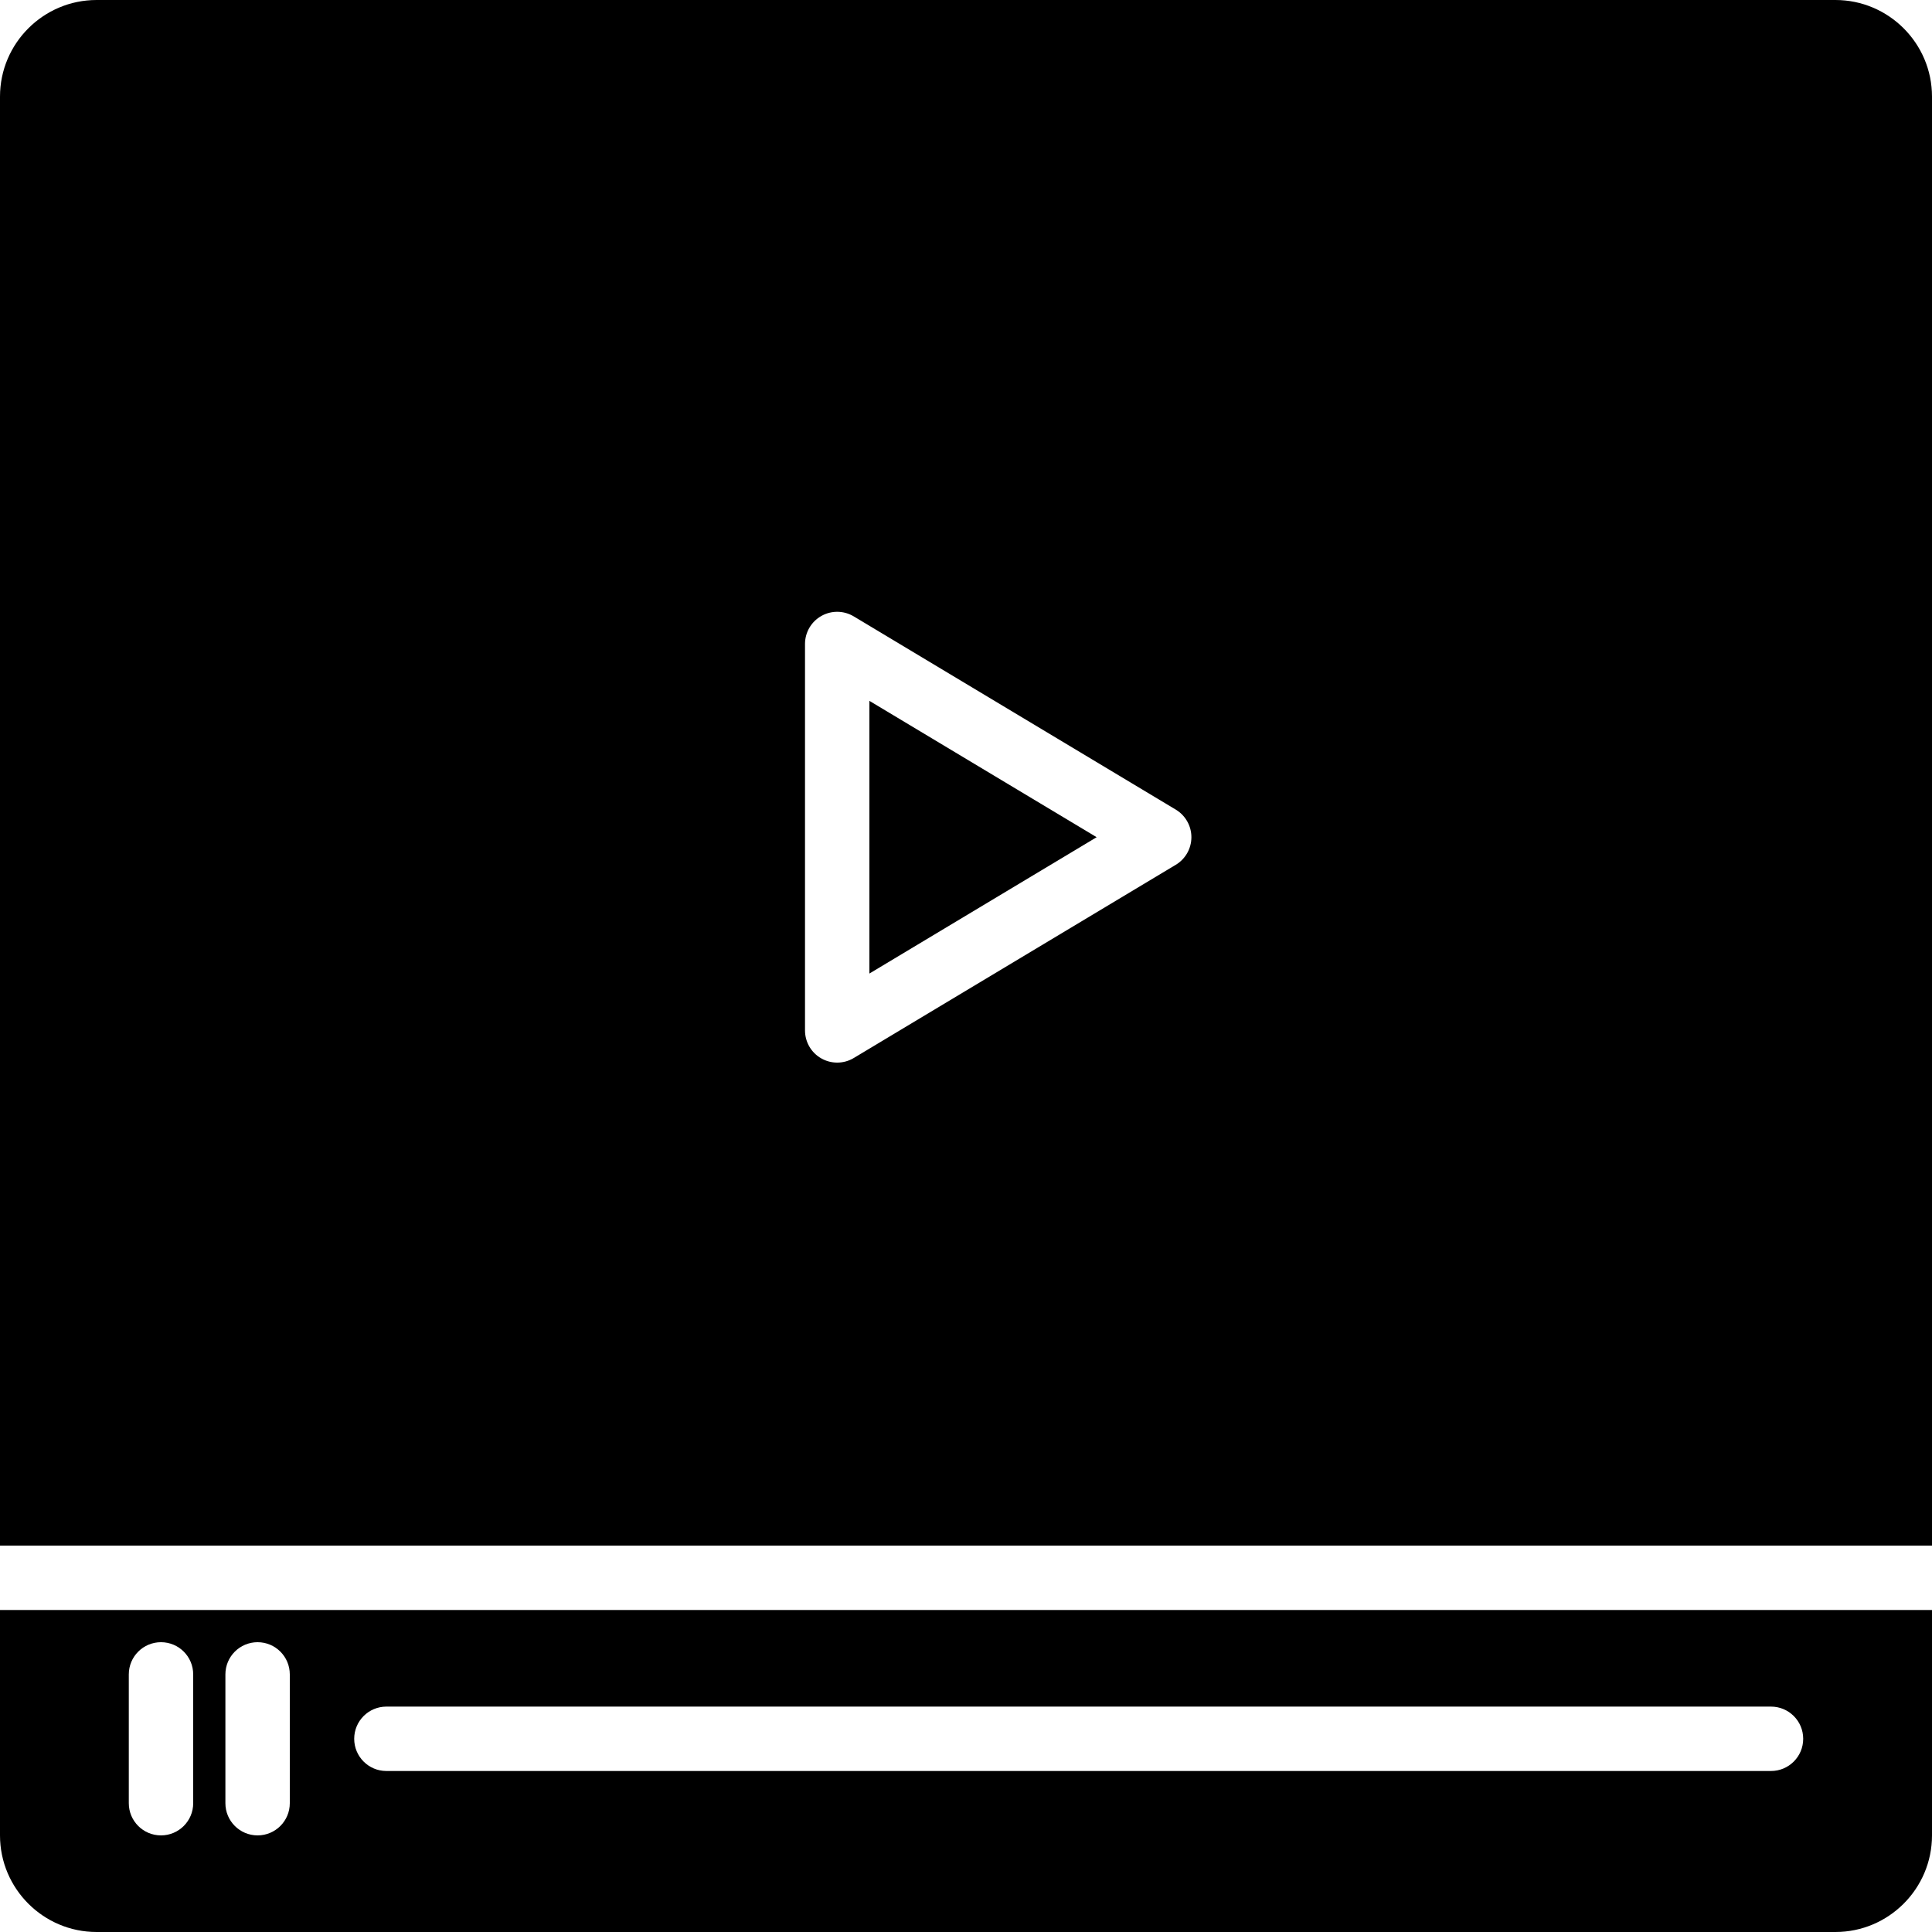
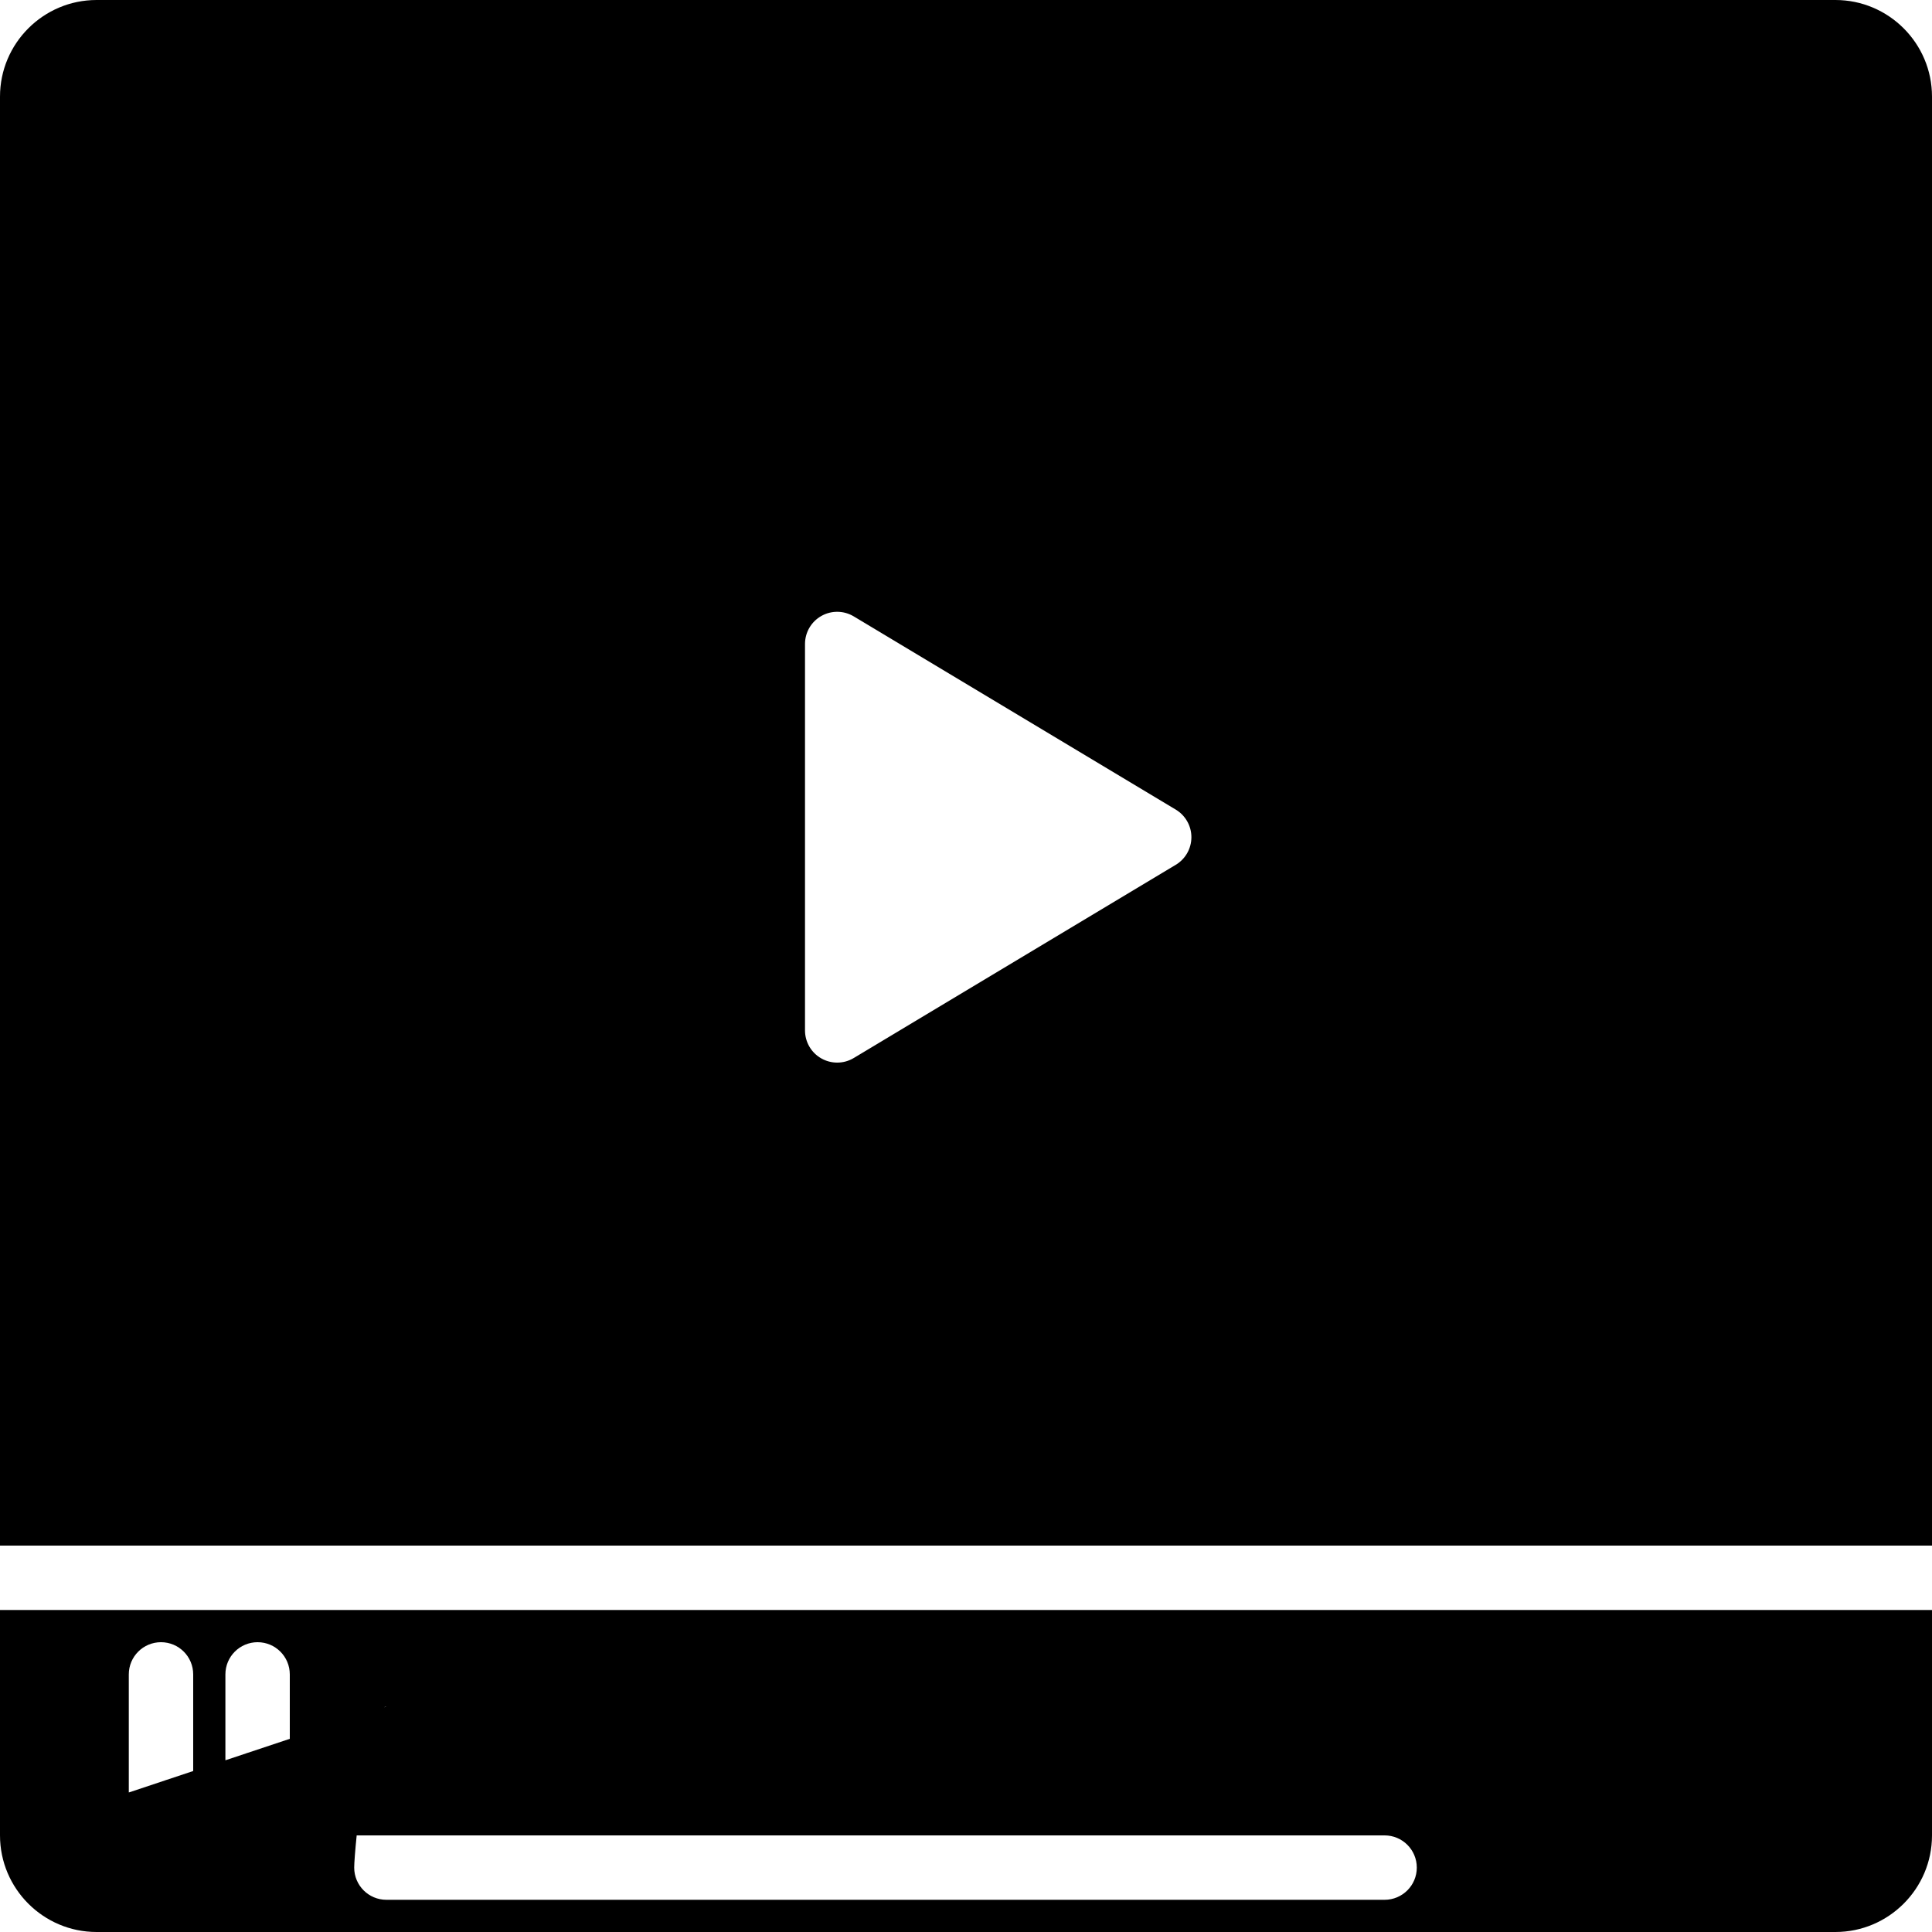
<svg xmlns="http://www.w3.org/2000/svg" version="1.1" id="Layer_1" x="0px" y="0px" viewBox="0 0 512 512" style="enable-background:new 0 0 512 512;" xml:space="preserve">
  <g>
    <g>
      <g>
-         <polygon points="230.4,257.998 290.62,221.868 230.4,185.737    " />
        <path d="M486.4,0H25.6C11.486,0,0,11.486,0,25.6v384h512v-384C512,11.486,500.514,0,486.4,0z M311.595,229.18l-85.333,51.2     c-1.357,0.819-2.876,1.22-4.395,1.22c-1.451,0-2.901-0.367-4.207-1.109c-2.679-1.51-4.326-4.352-4.326-7.424v-102.4     c0-3.072,1.647-5.914,4.326-7.424c2.671-1.519,5.956-1.476,8.602,0.111l85.333,51.2c2.56,1.536,4.139,4.318,4.139,7.313     C315.733,224.862,314.155,227.644,311.595,229.18z" />
-         <path d="M0,486.4C0,500.514,11.486,512,25.6,512h460.8c14.114,0,25.6-11.486,25.6-25.6v-59.733H0V486.4z M102.4,452.267h366.933     c4.719,0,8.533,3.823,8.533,8.533s-3.814,8.533-8.533,8.533H102.4c-4.719,0-8.533-3.823-8.533-8.533     S97.681,452.267,102.4,452.267z M59.733,443.733c0-4.71,3.814-8.533,8.533-8.533s8.533,3.823,8.533,8.533v34.133     c0,4.71-3.814,8.533-8.533,8.533s-8.533-3.823-8.533-8.533V443.733z M34.133,443.733c0-4.71,3.814-8.533,8.533-8.533     s8.533,3.823,8.533,8.533v34.133c0,4.71-3.814,8.533-8.533,8.533s-8.533-3.823-8.533-8.533V443.733z" />
+         <path d="M0,486.4C0,500.514,11.486,512,25.6,512h460.8c14.114,0,25.6-11.486,25.6-25.6v-59.733H0V486.4z h366.933     c4.719,0,8.533,3.823,8.533,8.533s-3.814,8.533-8.533,8.533H102.4c-4.719,0-8.533-3.823-8.533-8.533     S97.681,452.267,102.4,452.267z M59.733,443.733c0-4.71,3.814-8.533,8.533-8.533s8.533,3.823,8.533,8.533v34.133     c0,4.71-3.814,8.533-8.533,8.533s-8.533-3.823-8.533-8.533V443.733z M34.133,443.733c0-4.71,3.814-8.533,8.533-8.533     s8.533,3.823,8.533,8.533v34.133c0,4.71-3.814,8.533-8.533,8.533s-8.533-3.823-8.533-8.533V443.733z" />
      </g>
    </g>
  </g>
  <g>
</g>
  <g>
</g>
  <g>
</g>
  <g>
</g>
  <g>
</g>
  <g>
</g>
  <g>
</g>
  <g>
</g>
  <g>
</g>
  <g>
</g>
  <g>
</g>
  <g>
</g>
  <g>
</g>
  <g>
</g>
  <g>
</g>
</svg>